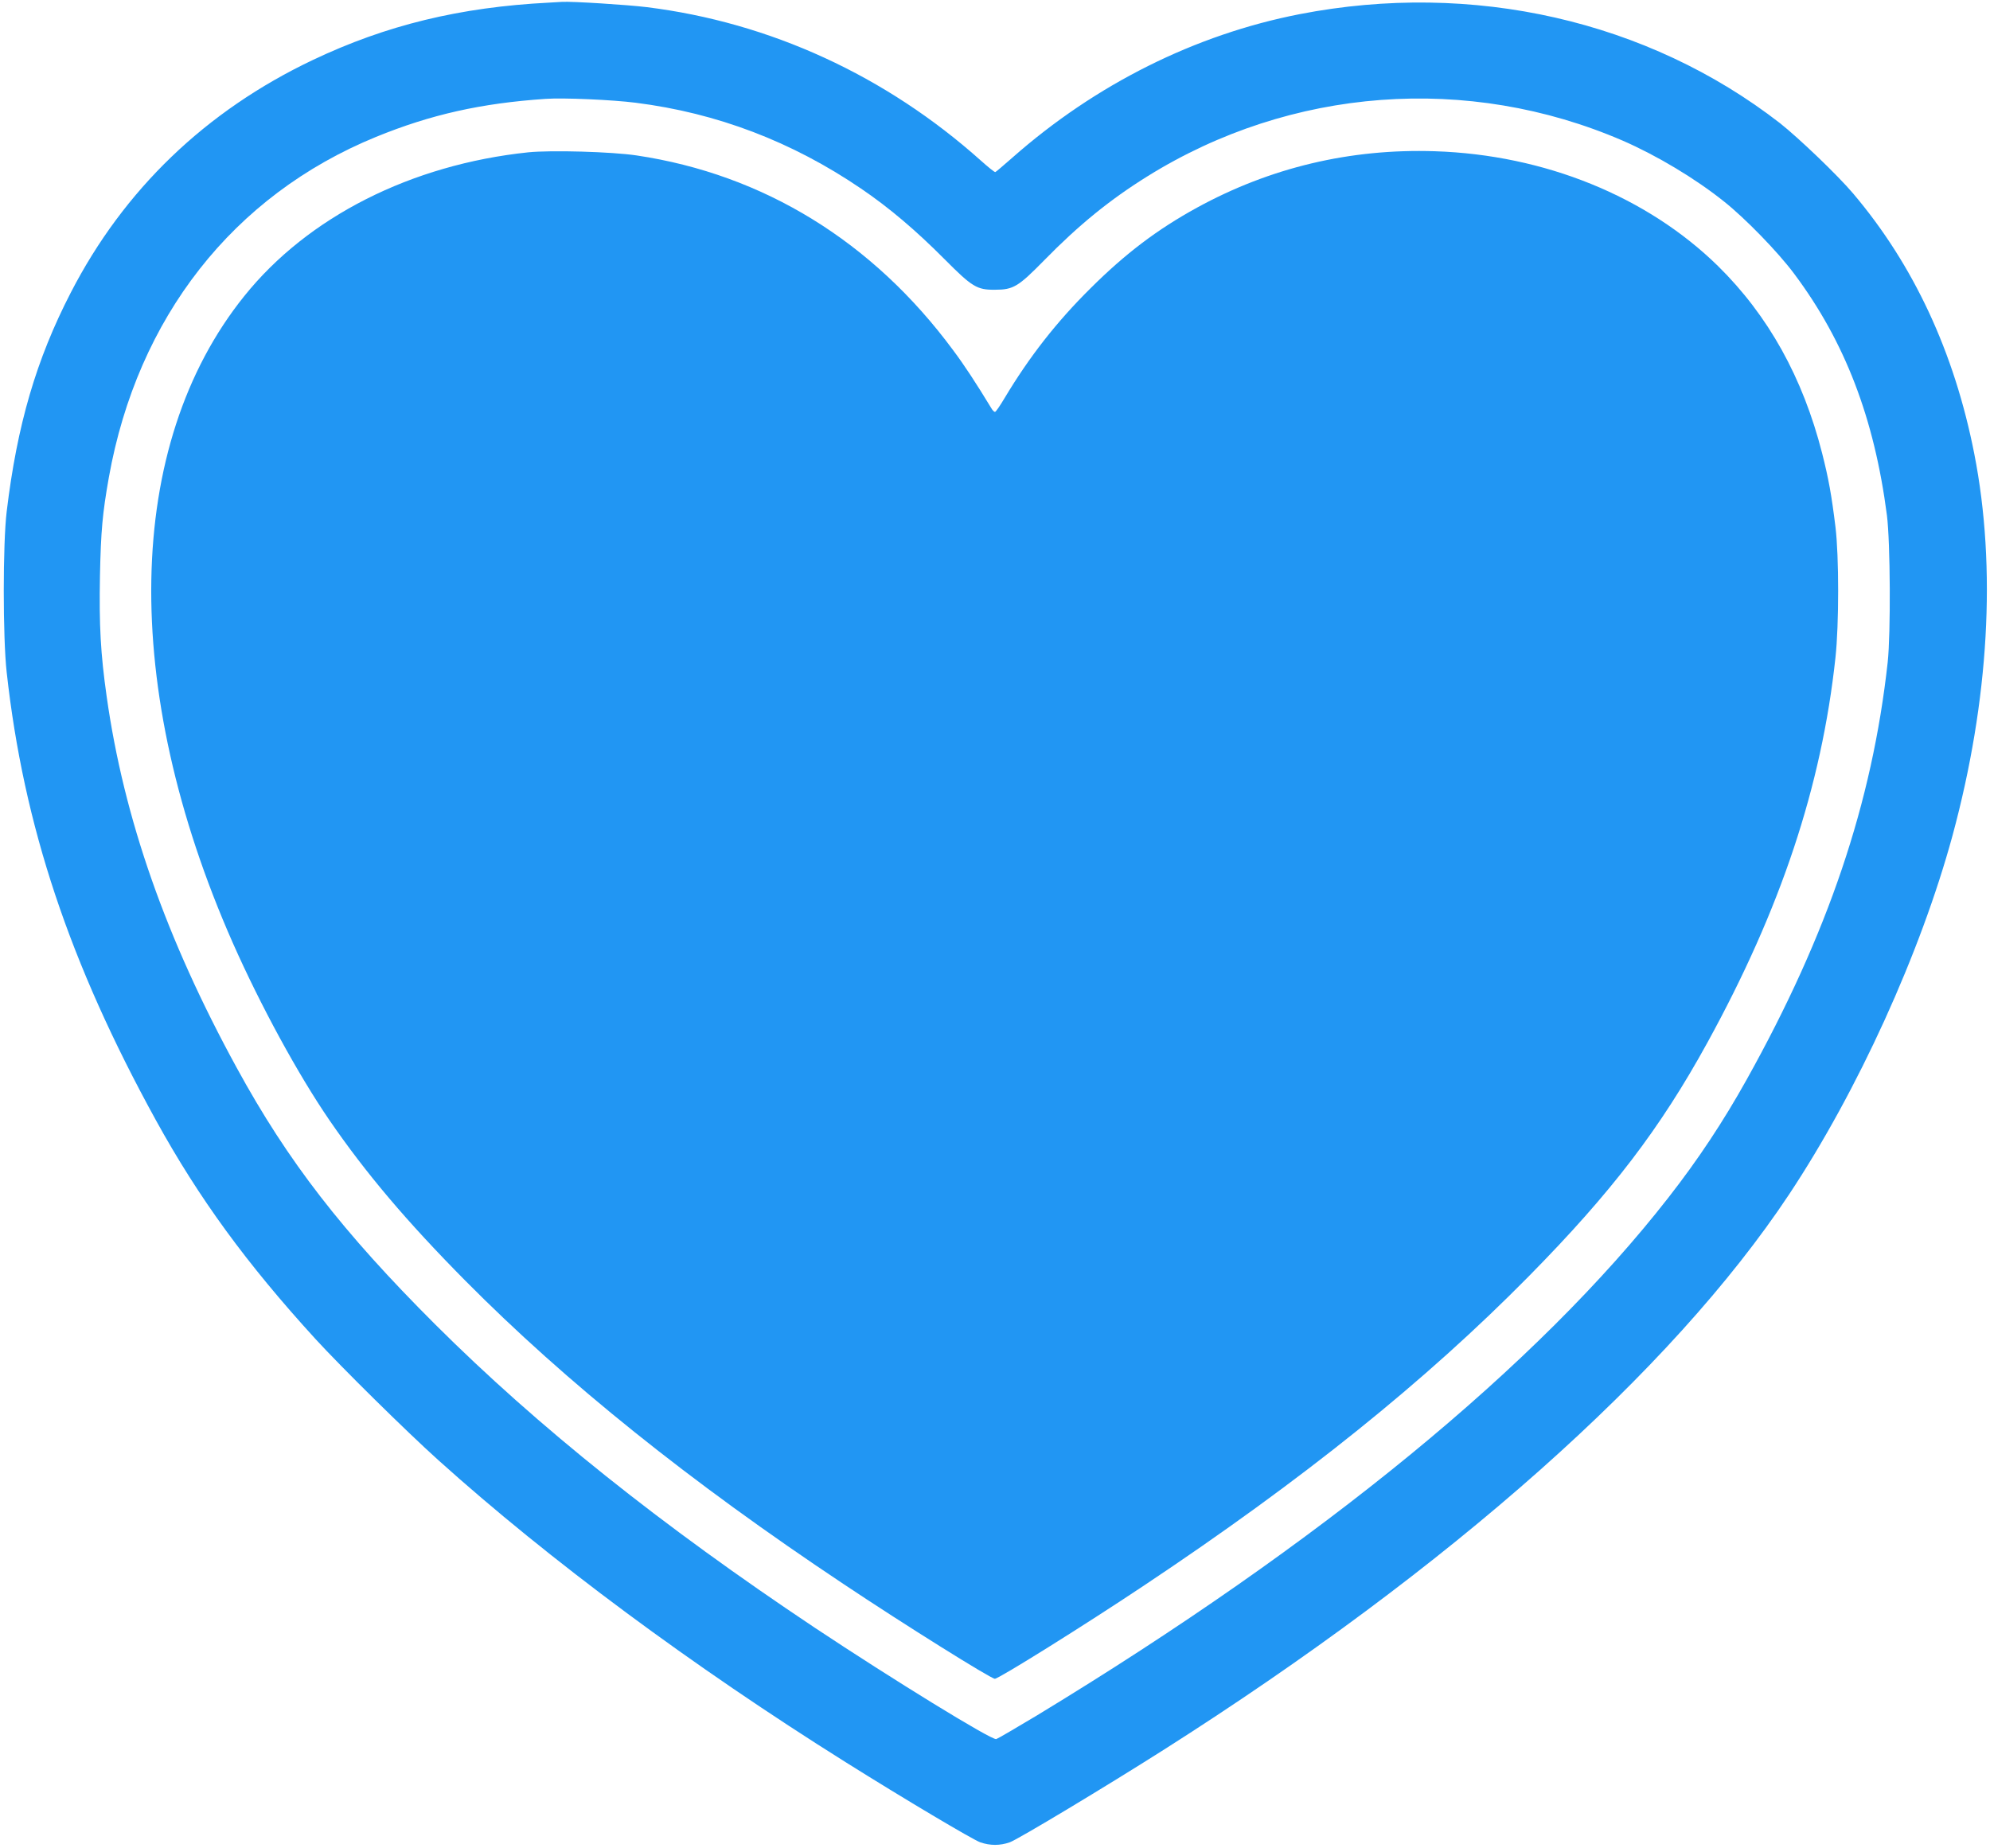
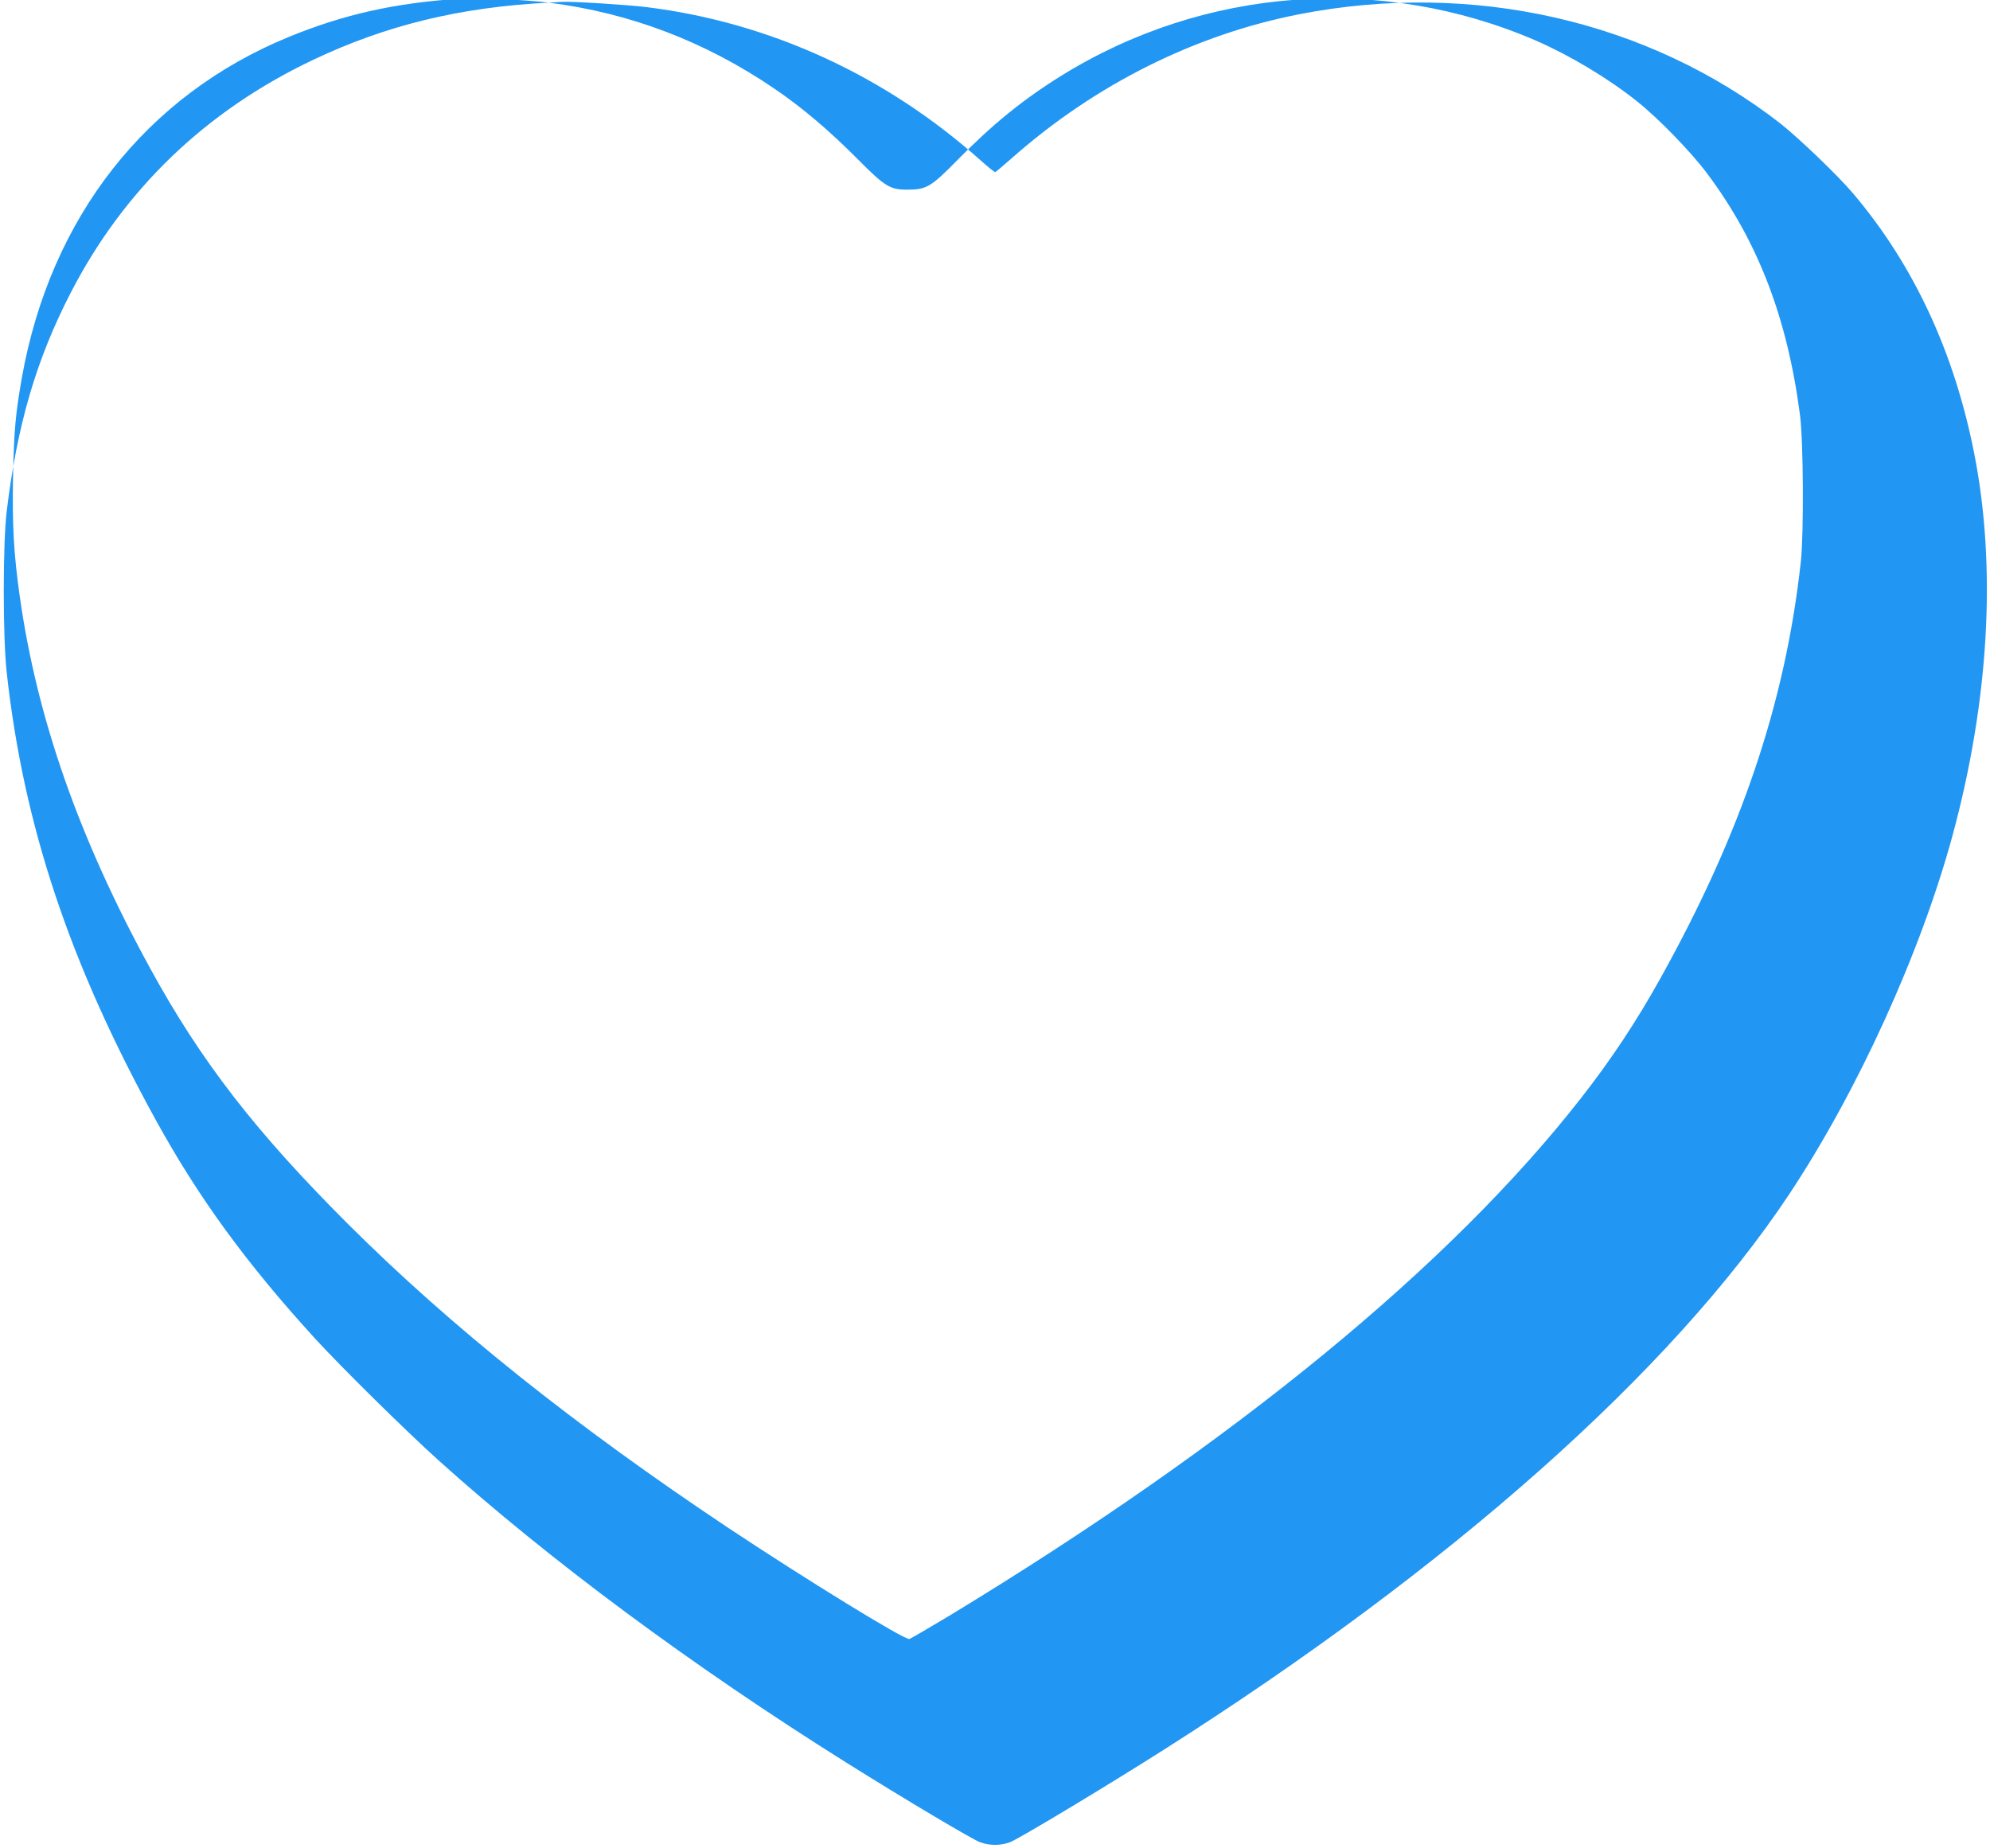
<svg xmlns="http://www.w3.org/2000/svg" version="1.0" width="1280pt" height="1189pt" viewBox="0 0 1280 1189" preserveAspectRatio="xMidYMid meet">
  <g transform="translate(0,1189) scale(0.1,-0.1)" fill="#2196f3" stroke="none">
-     <path d="M3530 11873 c-571 -29 -1047 -145 -1518 -369 -688 -327 -1215 -833 -1557 -1497 -222 -430 -345 -851 -412 -1408 -25 -207 -25 -809 0 -1034 109 -987 404 -1871 960 -2882 276 -501 583 -922 1027 -1408 167 -182 581 -591 790 -779 711 -640 1633 -1324 2620 -1943 376 -236 817 -498 865 -515 64 -22 127 -22 190 0 53 19 617 358 990 595 1845 1172 3266 2434 4022 3572 442 666 847 1556 1052 2310 235 868 284 1722 140 2455 -128 653 -390 1216 -780 1676 -99 117 -349 356 -469 451 -851 661 -1978 918 -3090 702 -672 -131 -1313 -451 -1848 -923 -57 -50 -106 -92 -110 -93 -4 -2 -45 31 -92 73 -611 547 -1358 890 -2150 988 -120 15 -483 38 -545 34 -16 -1 -55 -3 -85 -5z m559 -644 c523 -66 1005 -250 1449 -552 180 -122 353 -269 536 -453 179 -180 209 -199 326 -198 118 0 150 20 315 188 225 230 425 392 666 542 922 574 2062 659 3057 229 218 -95 466 -243 652 -392 136 -108 347 -325 451 -465 326 -436 515 -929 596 -1553 22 -173 25 -760 5 -945 -100 -907 -384 -1747 -907 -2685 -150 -269 -311 -513 -504 -760 -841 -1079 -2233 -2221 -4060 -3330 -135 -81 -253 -150 -263 -153 -30 -8 -670 386 -1168 717 -988 659 -1781 1293 -2441 1951 -595 594 -948 1049 -1276 1650 -455 832 -726 1603 -837 2390 -39 276 -49 456 -43 777 6 288 16 399 57 631 184 1030 800 1815 1718 2191 352 144 677 217 1092 245 114 8 431 -6 579 -25z" />
-     <path d="M3397 10910 c-752 -79 -1417 -415 -1826 -925 -771 -959 -798 -2519 -74 -4160 179 -404 419 -845 621 -1140 234 -341 496 -651 875 -1034 648 -654 1444 -1293 2432 -1951 386 -258 949 -610 974 -610 25 0 573 342 961 601 1019 679 1809 1314 2475 1990 531 539 844 949 1148 1503 471 858 734 1648 823 2476 23 211 23 653 0 840 -25 204 -44 310 -86 475 -124 486 -346 885 -669 1203 -457 448 -1116 716 -1821 739 -545 18 -1060 -105 -1531 -363 -255 -140 -459 -294 -685 -519 -219 -217 -393 -440 -553 -707 -29 -49 -56 -88 -61 -88 -5 0 -16 10 -23 23 -99 163 -175 279 -247 375 -516 698 -1218 1130 -2035 1252 -160 24 -550 35 -698 20z" />
+     <path d="M3530 11873 c-571 -29 -1047 -145 -1518 -369 -688 -327 -1215 -833 -1557 -1497 -222 -430 -345 -851 -412 -1408 -25 -207 -25 -809 0 -1034 109 -987 404 -1871 960 -2882 276 -501 583 -922 1027 -1408 167 -182 581 -591 790 -779 711 -640 1633 -1324 2620 -1943 376 -236 817 -498 865 -515 64 -22 127 -22 190 0 53 19 617 358 990 595 1845 1172 3266 2434 4022 3572 442 666 847 1556 1052 2310 235 868 284 1722 140 2455 -128 653 -390 1216 -780 1676 -99 117 -349 356 -469 451 -851 661 -1978 918 -3090 702 -672 -131 -1313 -451 -1848 -923 -57 -50 -106 -92 -110 -93 -4 -2 -45 31 -92 73 -611 547 -1358 890 -2150 988 -120 15 -483 38 -545 34 -16 -1 -55 -3 -85 -5z c523 -66 1005 -250 1449 -552 180 -122 353 -269 536 -453 179 -180 209 -199 326 -198 118 0 150 20 315 188 225 230 425 392 666 542 922 574 2062 659 3057 229 218 -95 466 -243 652 -392 136 -108 347 -325 451 -465 326 -436 515 -929 596 -1553 22 -173 25 -760 5 -945 -100 -907 -384 -1747 -907 -2685 -150 -269 -311 -513 -504 -760 -841 -1079 -2233 -2221 -4060 -3330 -135 -81 -253 -150 -263 -153 -30 -8 -670 386 -1168 717 -988 659 -1781 1293 -2441 1951 -595 594 -948 1049 -1276 1650 -455 832 -726 1603 -837 2390 -39 276 -49 456 -43 777 6 288 16 399 57 631 184 1030 800 1815 1718 2191 352 144 677 217 1092 245 114 8 431 -6 579 -25z" />
  </g>
</svg>